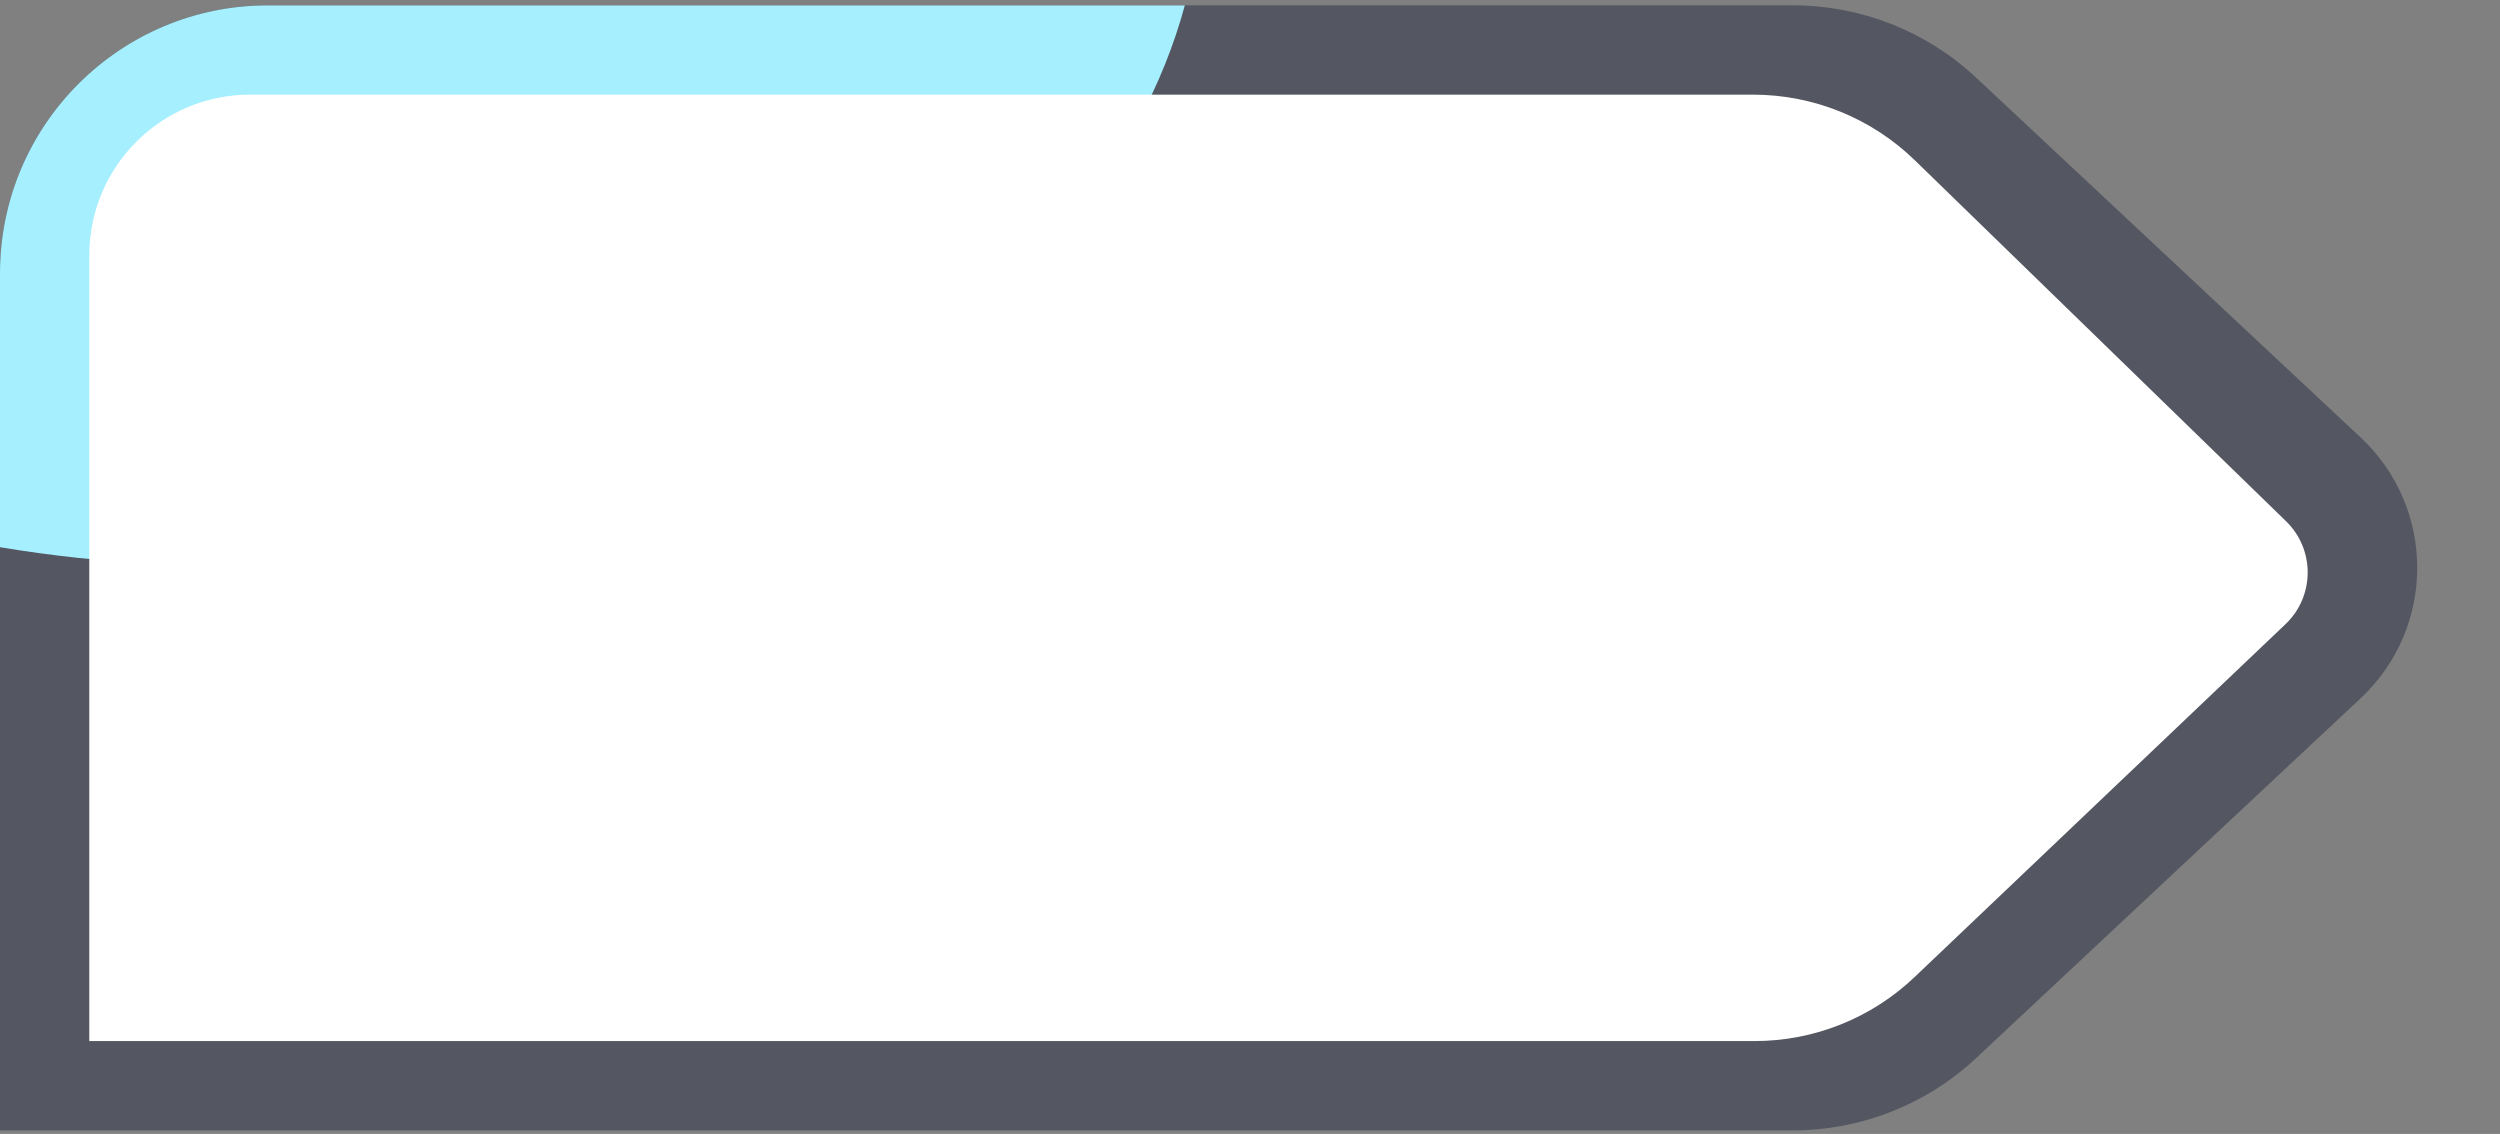
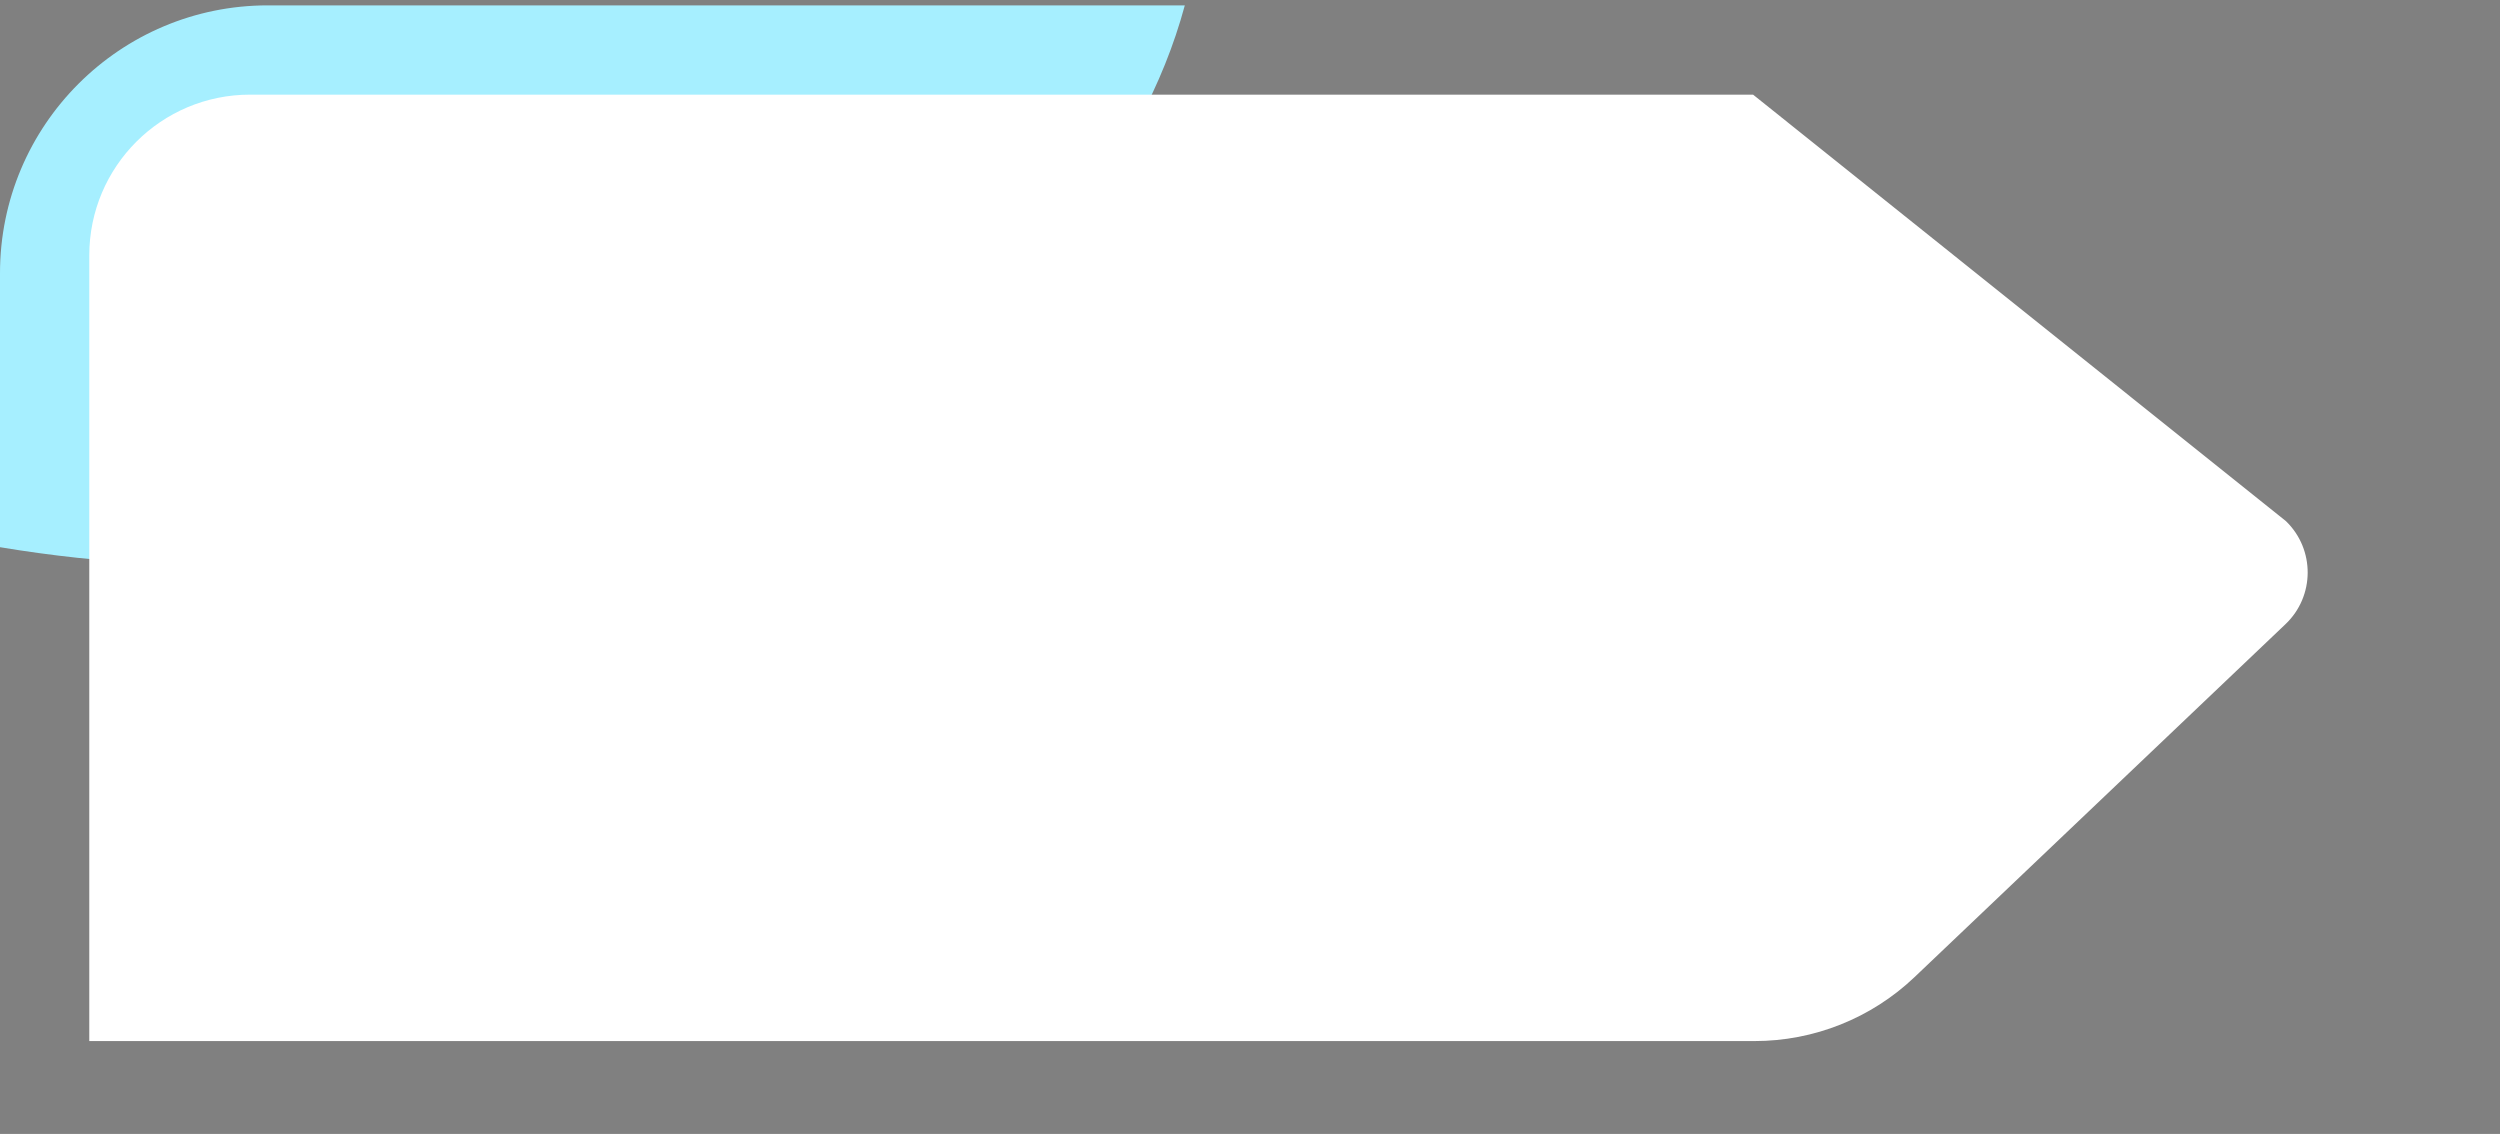
<svg xmlns="http://www.w3.org/2000/svg" width="280" height="127" viewBox="0 0 280 127" fill="none">
  <rect x="0" y="0" width="280" height="127" fill="#808080" stroke="none" />
-   <path d="M0 30.6C0 14.032 13.431 0.6 30 0.6H200.83C208.442 0.6 215.77 3.494 221.328 8.695L264.395 48.997C272.841 56.901 272.841 70.3 264.395 78.203L221.328 118.505C215.77 123.706 208.442 126.6 200.83 126.6H0V30.6Z" fill="#545762" />
  <path fill-rule="evenodd" clip-rule="evenodd" d="M127.484 13.585C129.734 9.418 131.489 5.078 132.699 0.601H30C13.431 0.601 0 14.033 0 30.601V61.286C5.705 62.239 11.583 62.877 17.594 63.17V31.585C17.594 21.644 25.653 13.585 35.594 13.585L127.484 13.585Z" fill="#A6EFFF" />
-   <path d="M10 28.6C10 18.659 18.059 10.6 28 10.6L196.344 10.6C203.113 10.6 209.616 13.24 214.469 17.959L256.037 58.378C259.292 61.543 259.264 66.78 255.974 69.909L214.429 109.436C209.596 114.035 203.18 116.6 196.508 116.6L10 116.6V28.6Z" fill="white" />
+   <path d="M10 28.6C10 18.659 18.059 10.6 28 10.6L196.344 10.6L256.037 58.378C259.292 61.543 259.264 66.78 255.974 69.909L214.429 109.436C209.596 114.035 203.18 116.6 196.508 116.6L10 116.6V28.6Z" fill="white" />
</svg>